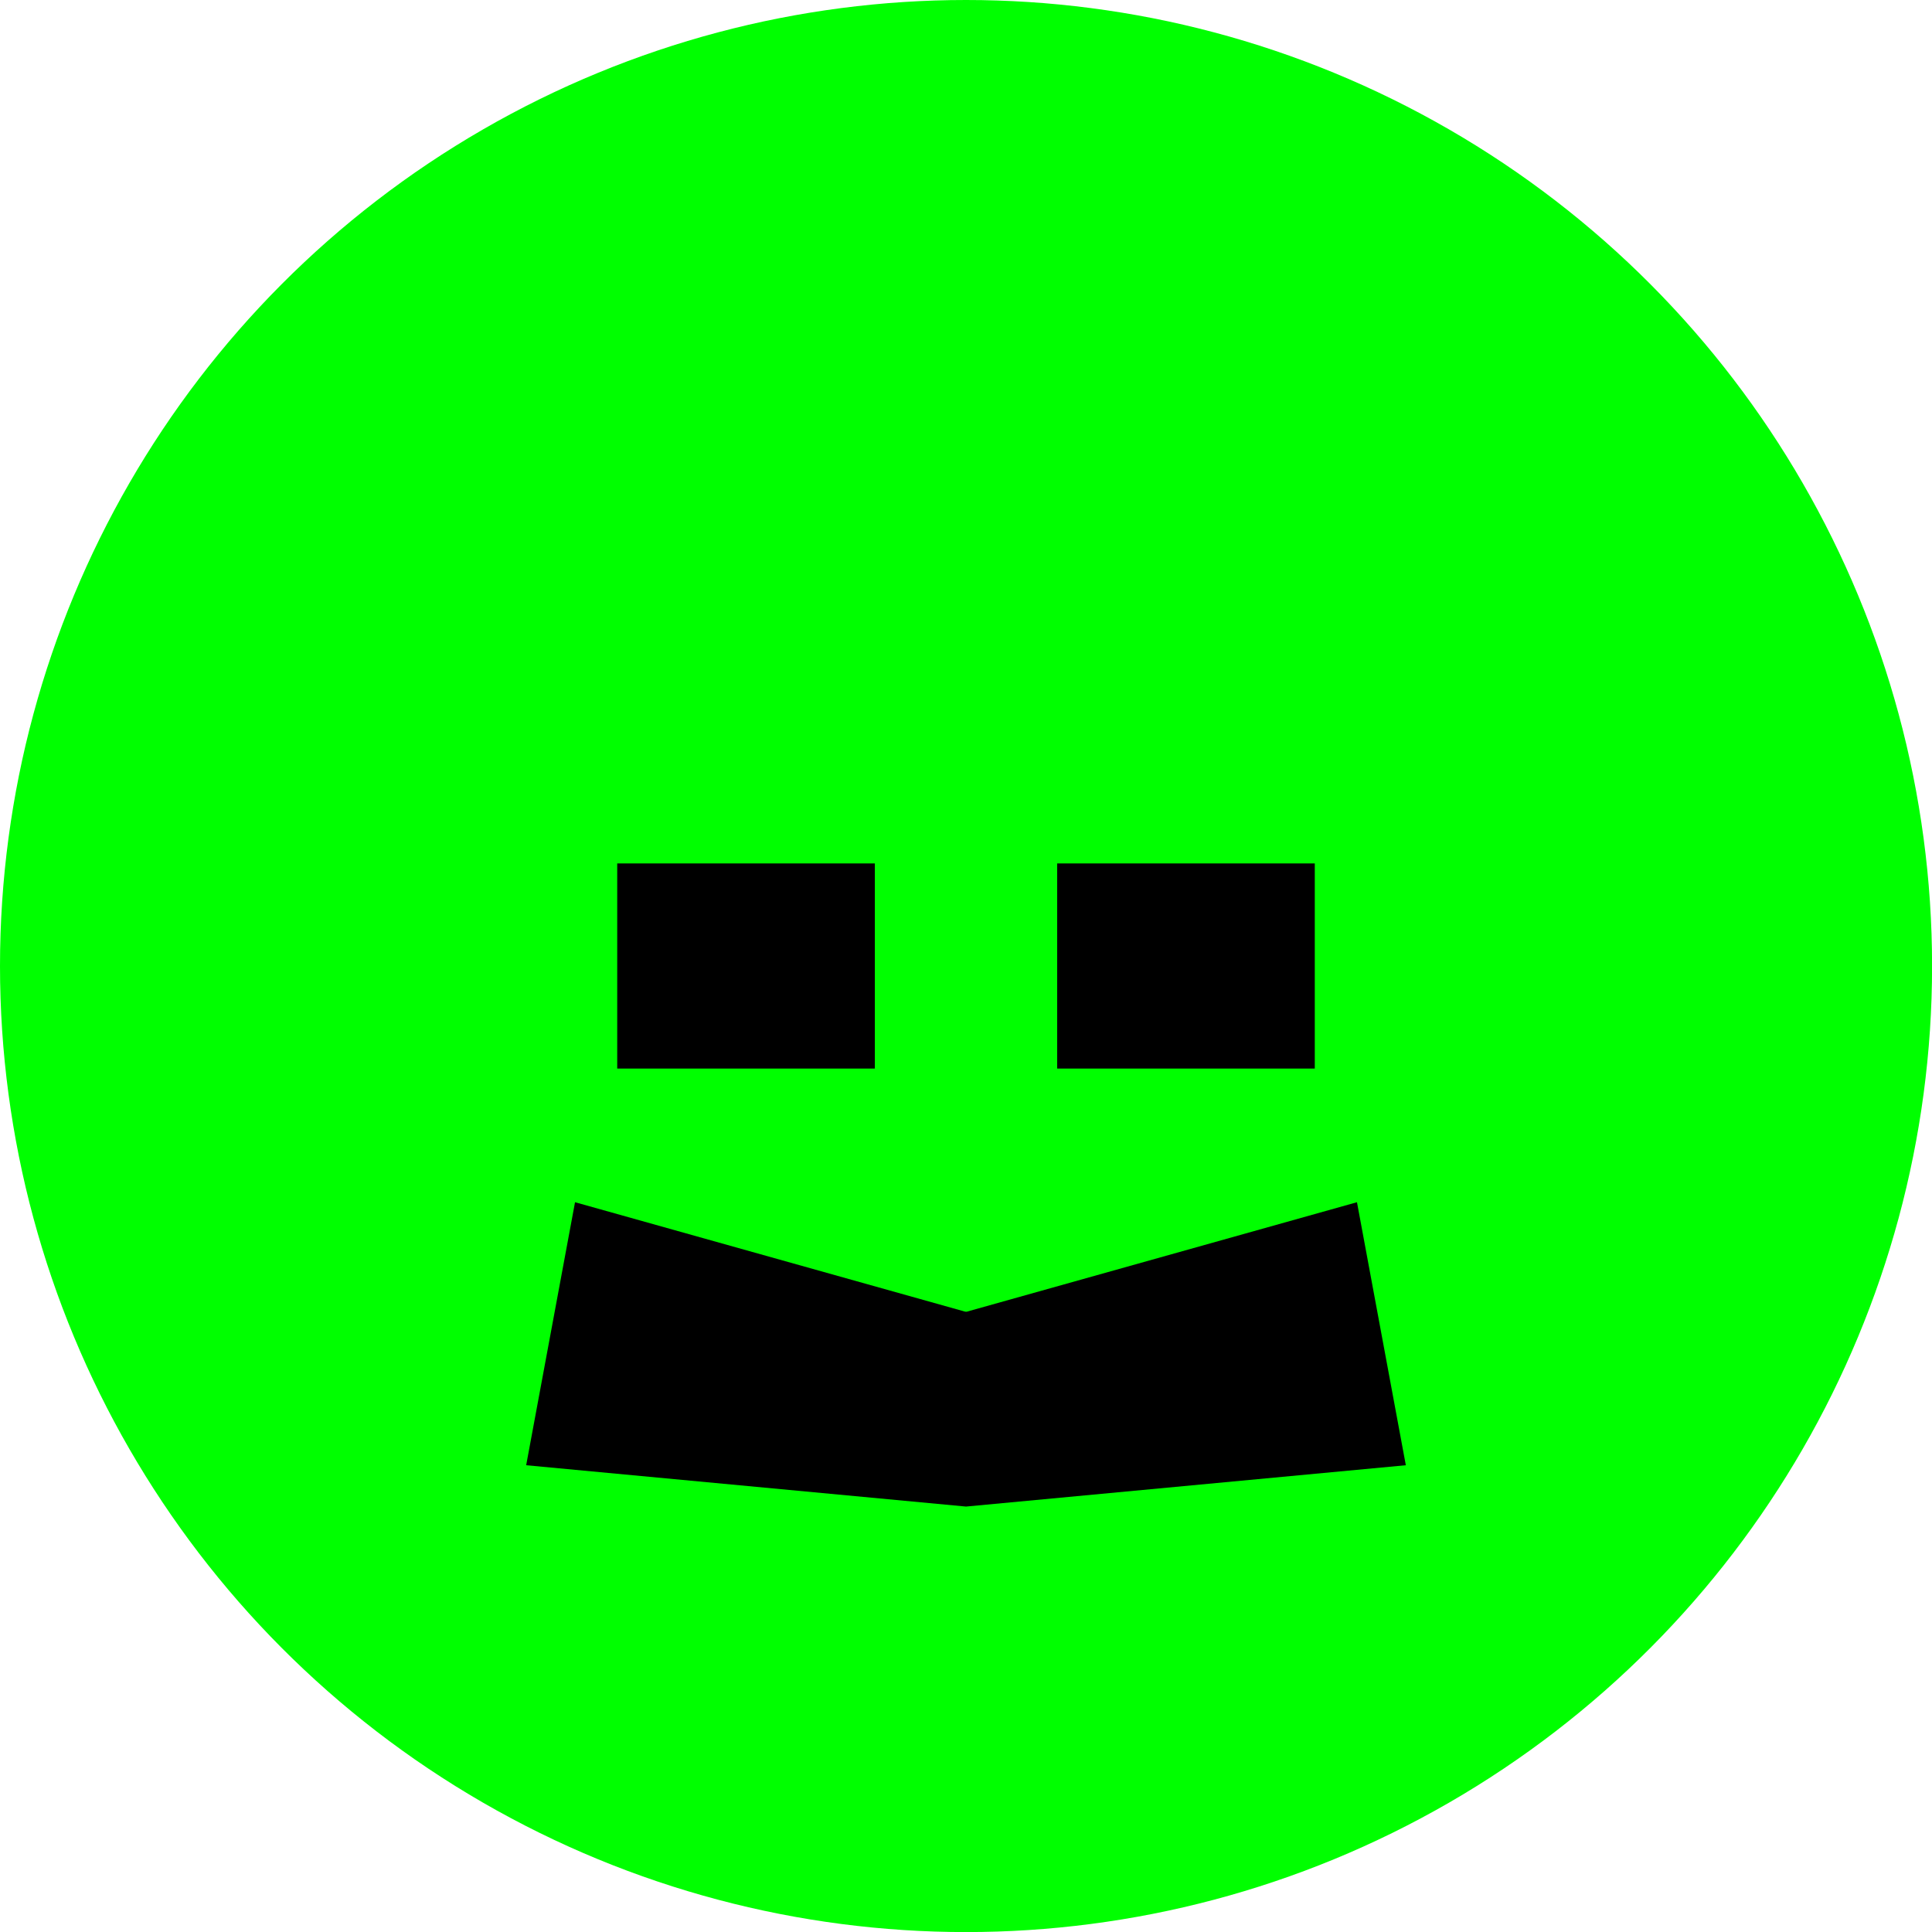
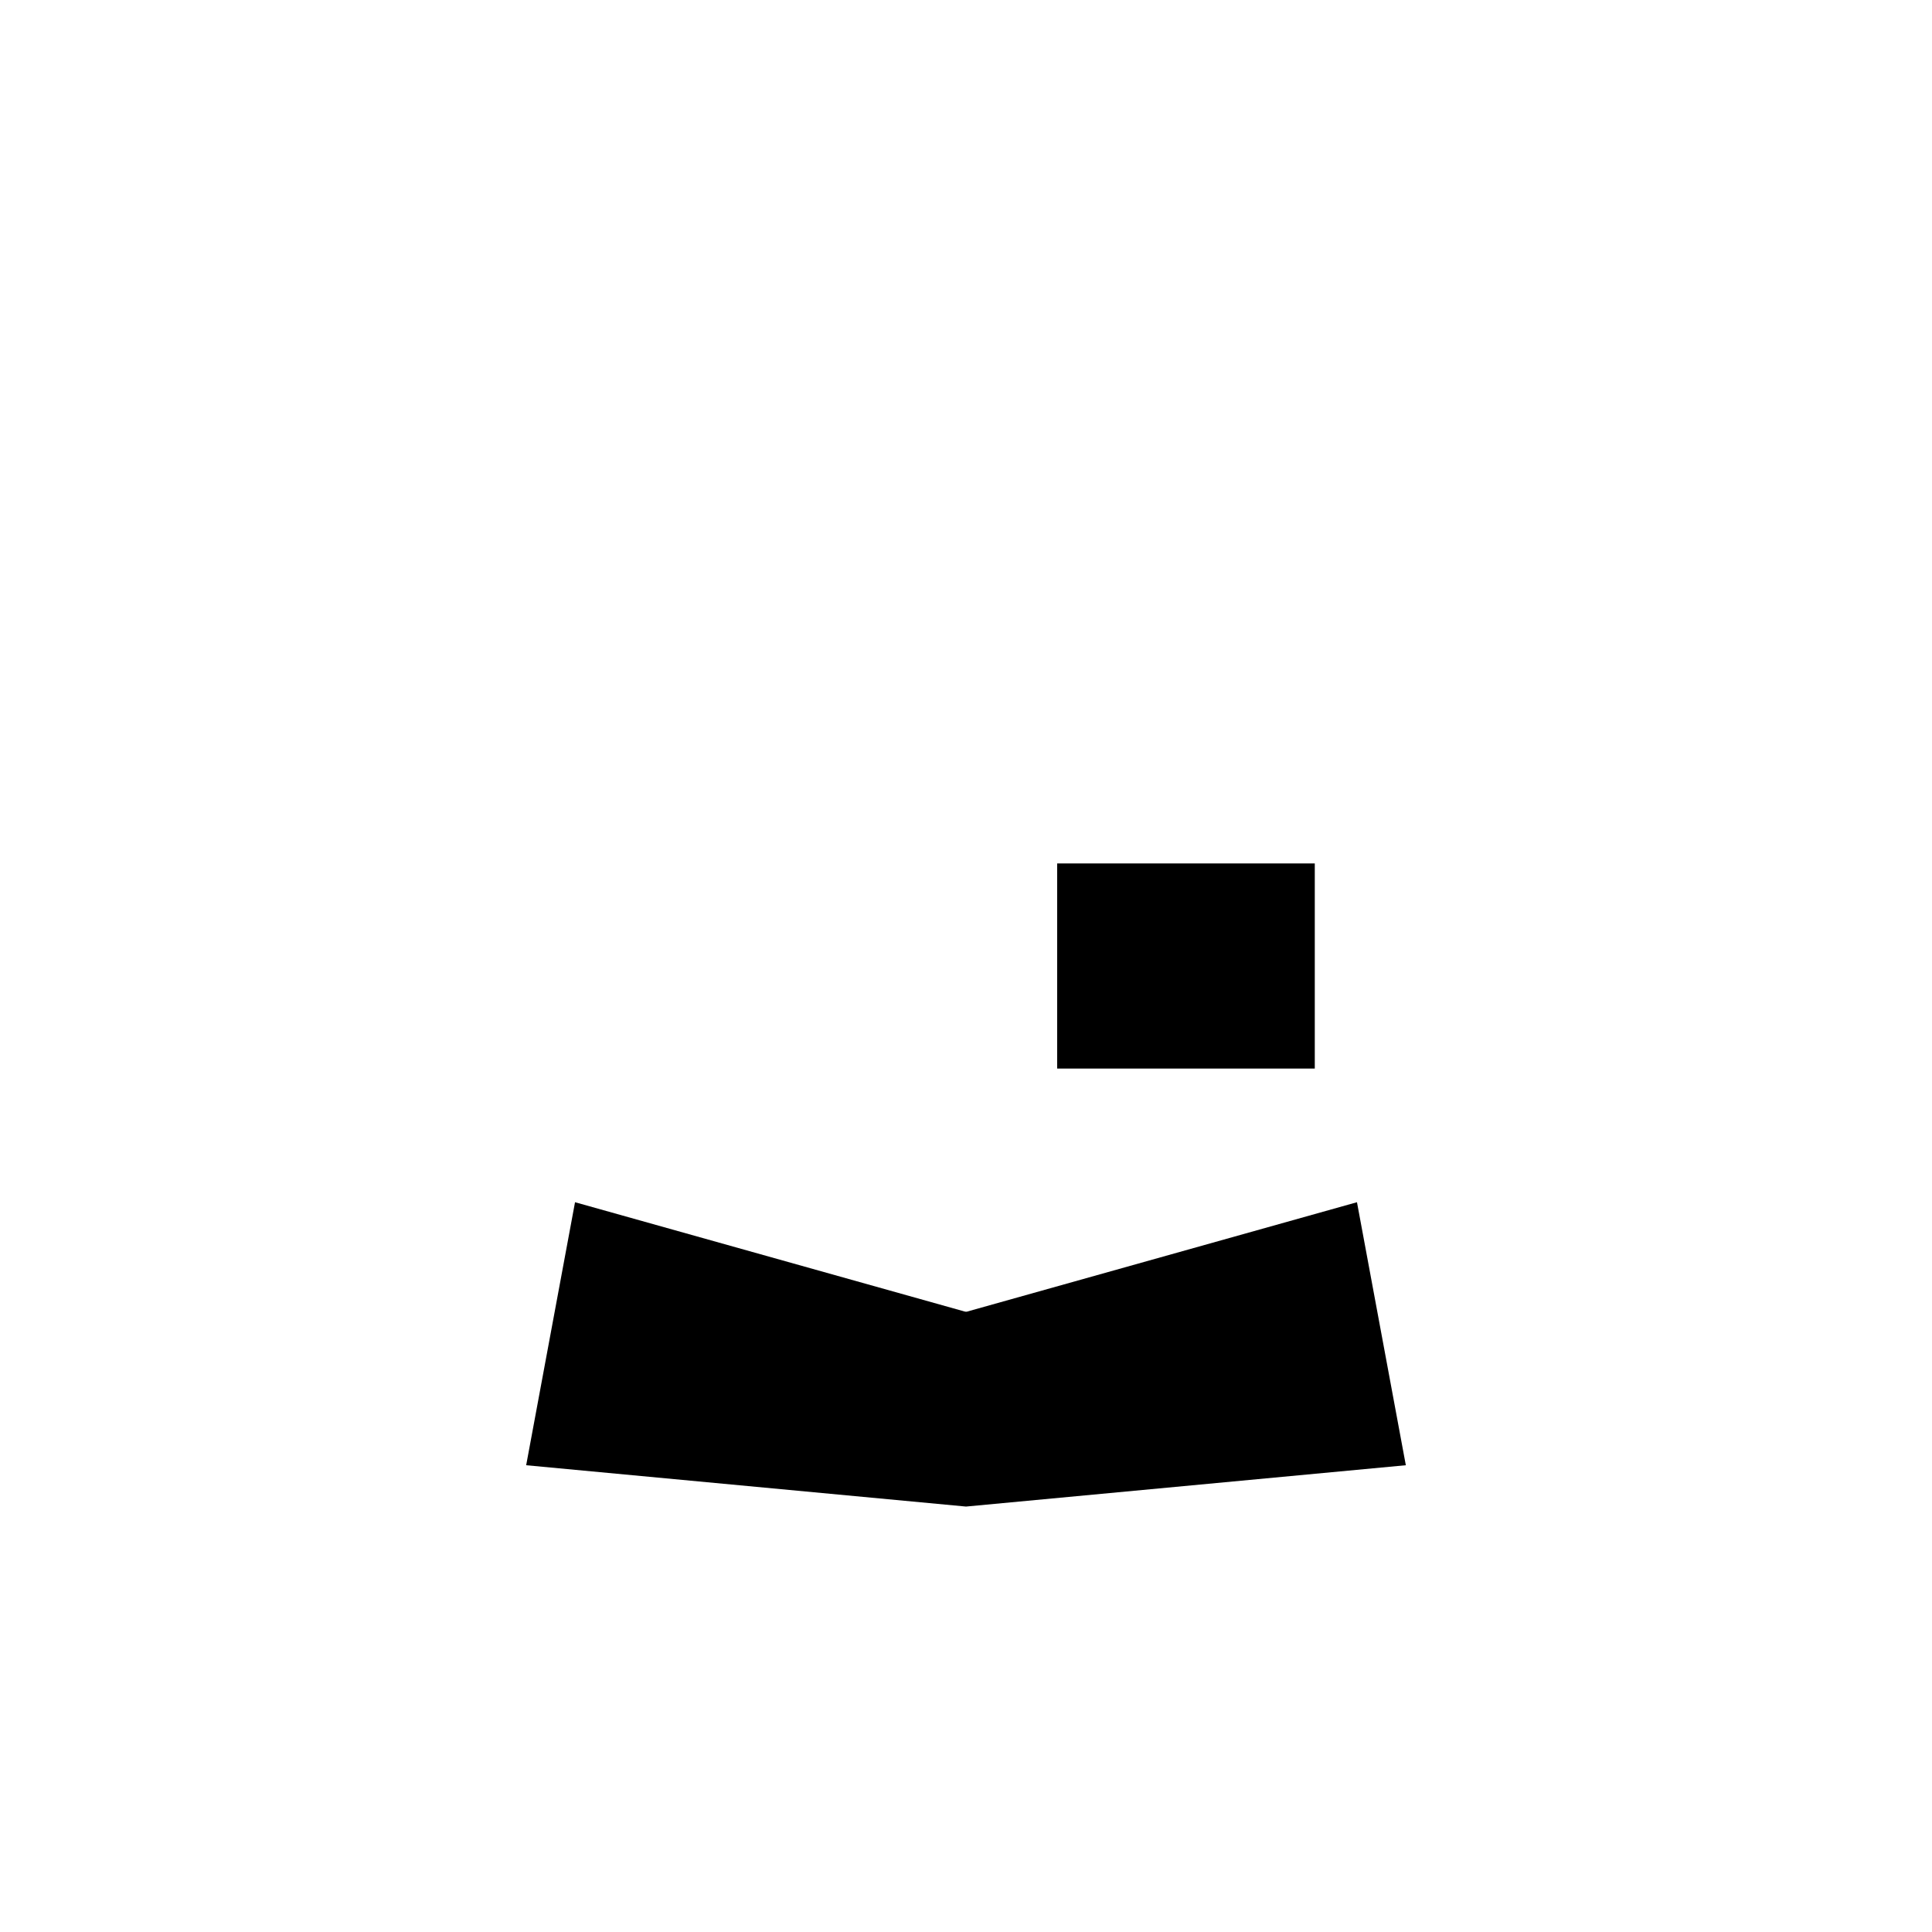
<svg xmlns="http://www.w3.org/2000/svg" id="Layer_1" viewBox="0 0 269.29 269.29">
  <defs>
    <style>.cls-1{fill:lime;}</style>
  </defs>
-   <circle class="cls-1" cx="134.65" cy="134.65" r="134.65" />
  <rect x="147.35" y="120.35" width="35.91" height="28.59" />
-   <rect x="86.03" y="120.35" width="35.91" height="28.59" />
  <g>
    <polygon points="134.64 209.99 73.34 204.23 80.15 167.57 139.43 184.2 134.64 209.99" />
    <polygon points="134.65 209.99 195.95 204.23 189.14 167.57 129.86 184.2 134.65 209.99" />
  </g>
</svg>